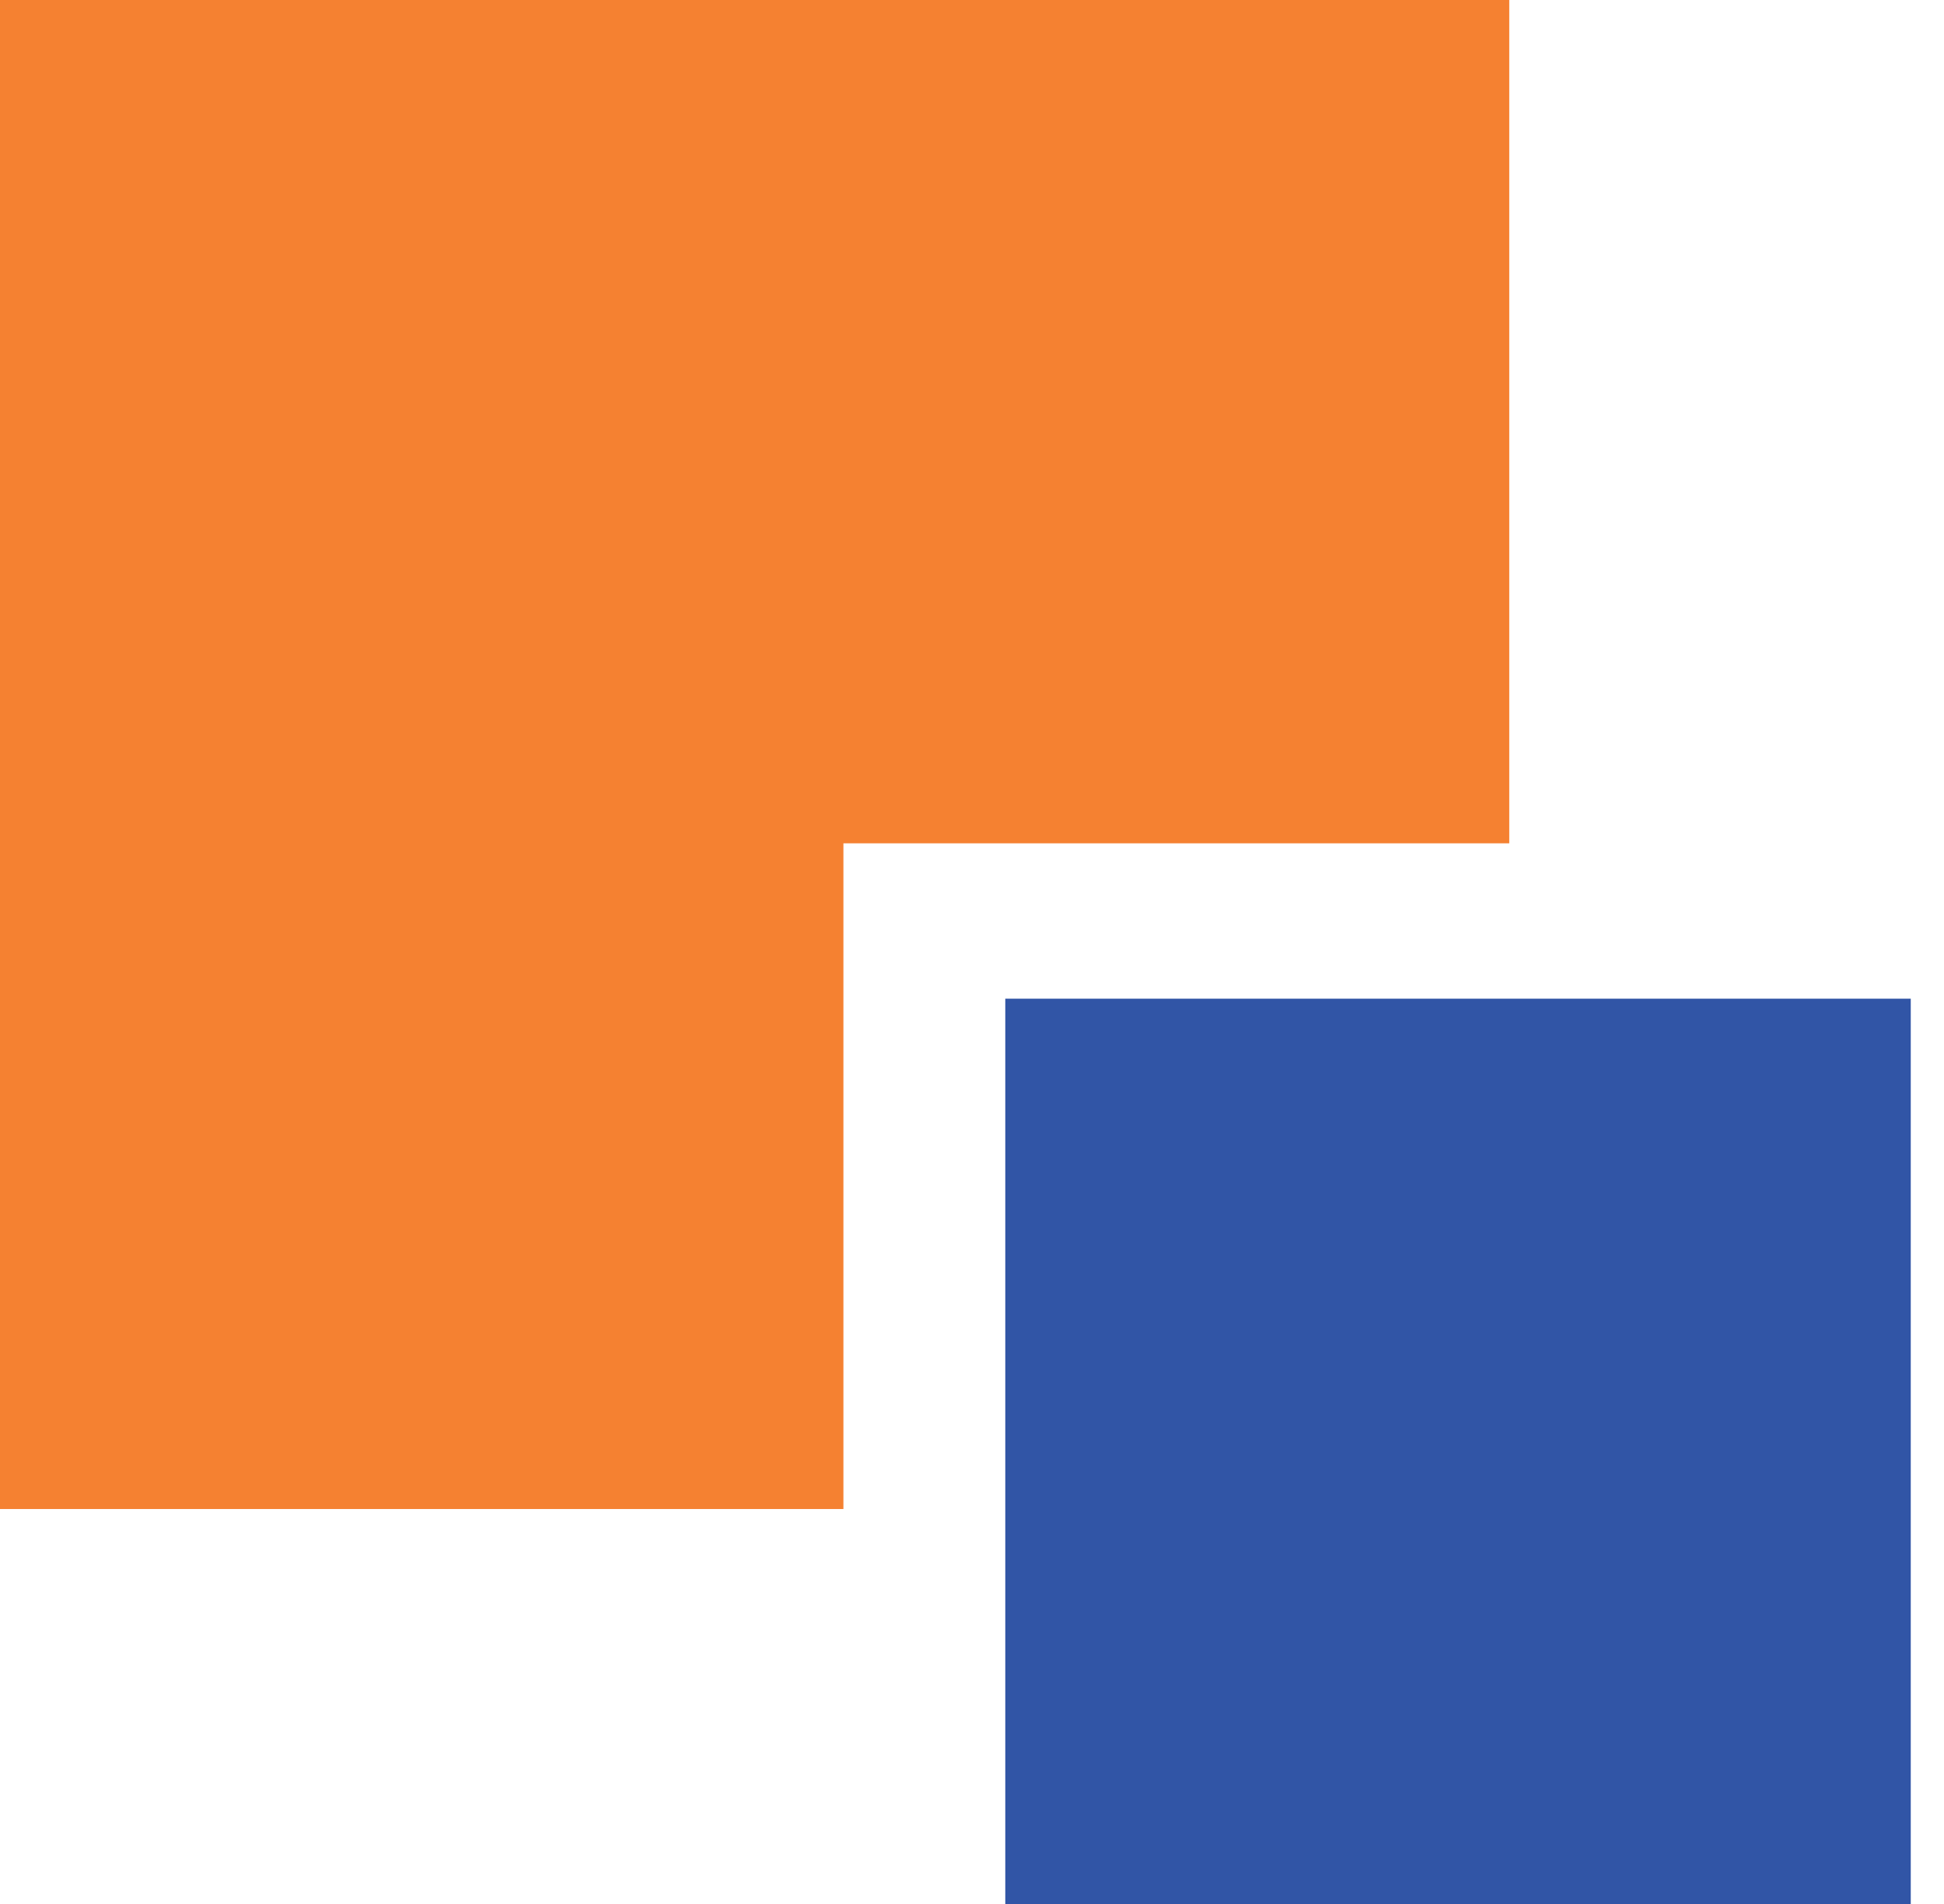
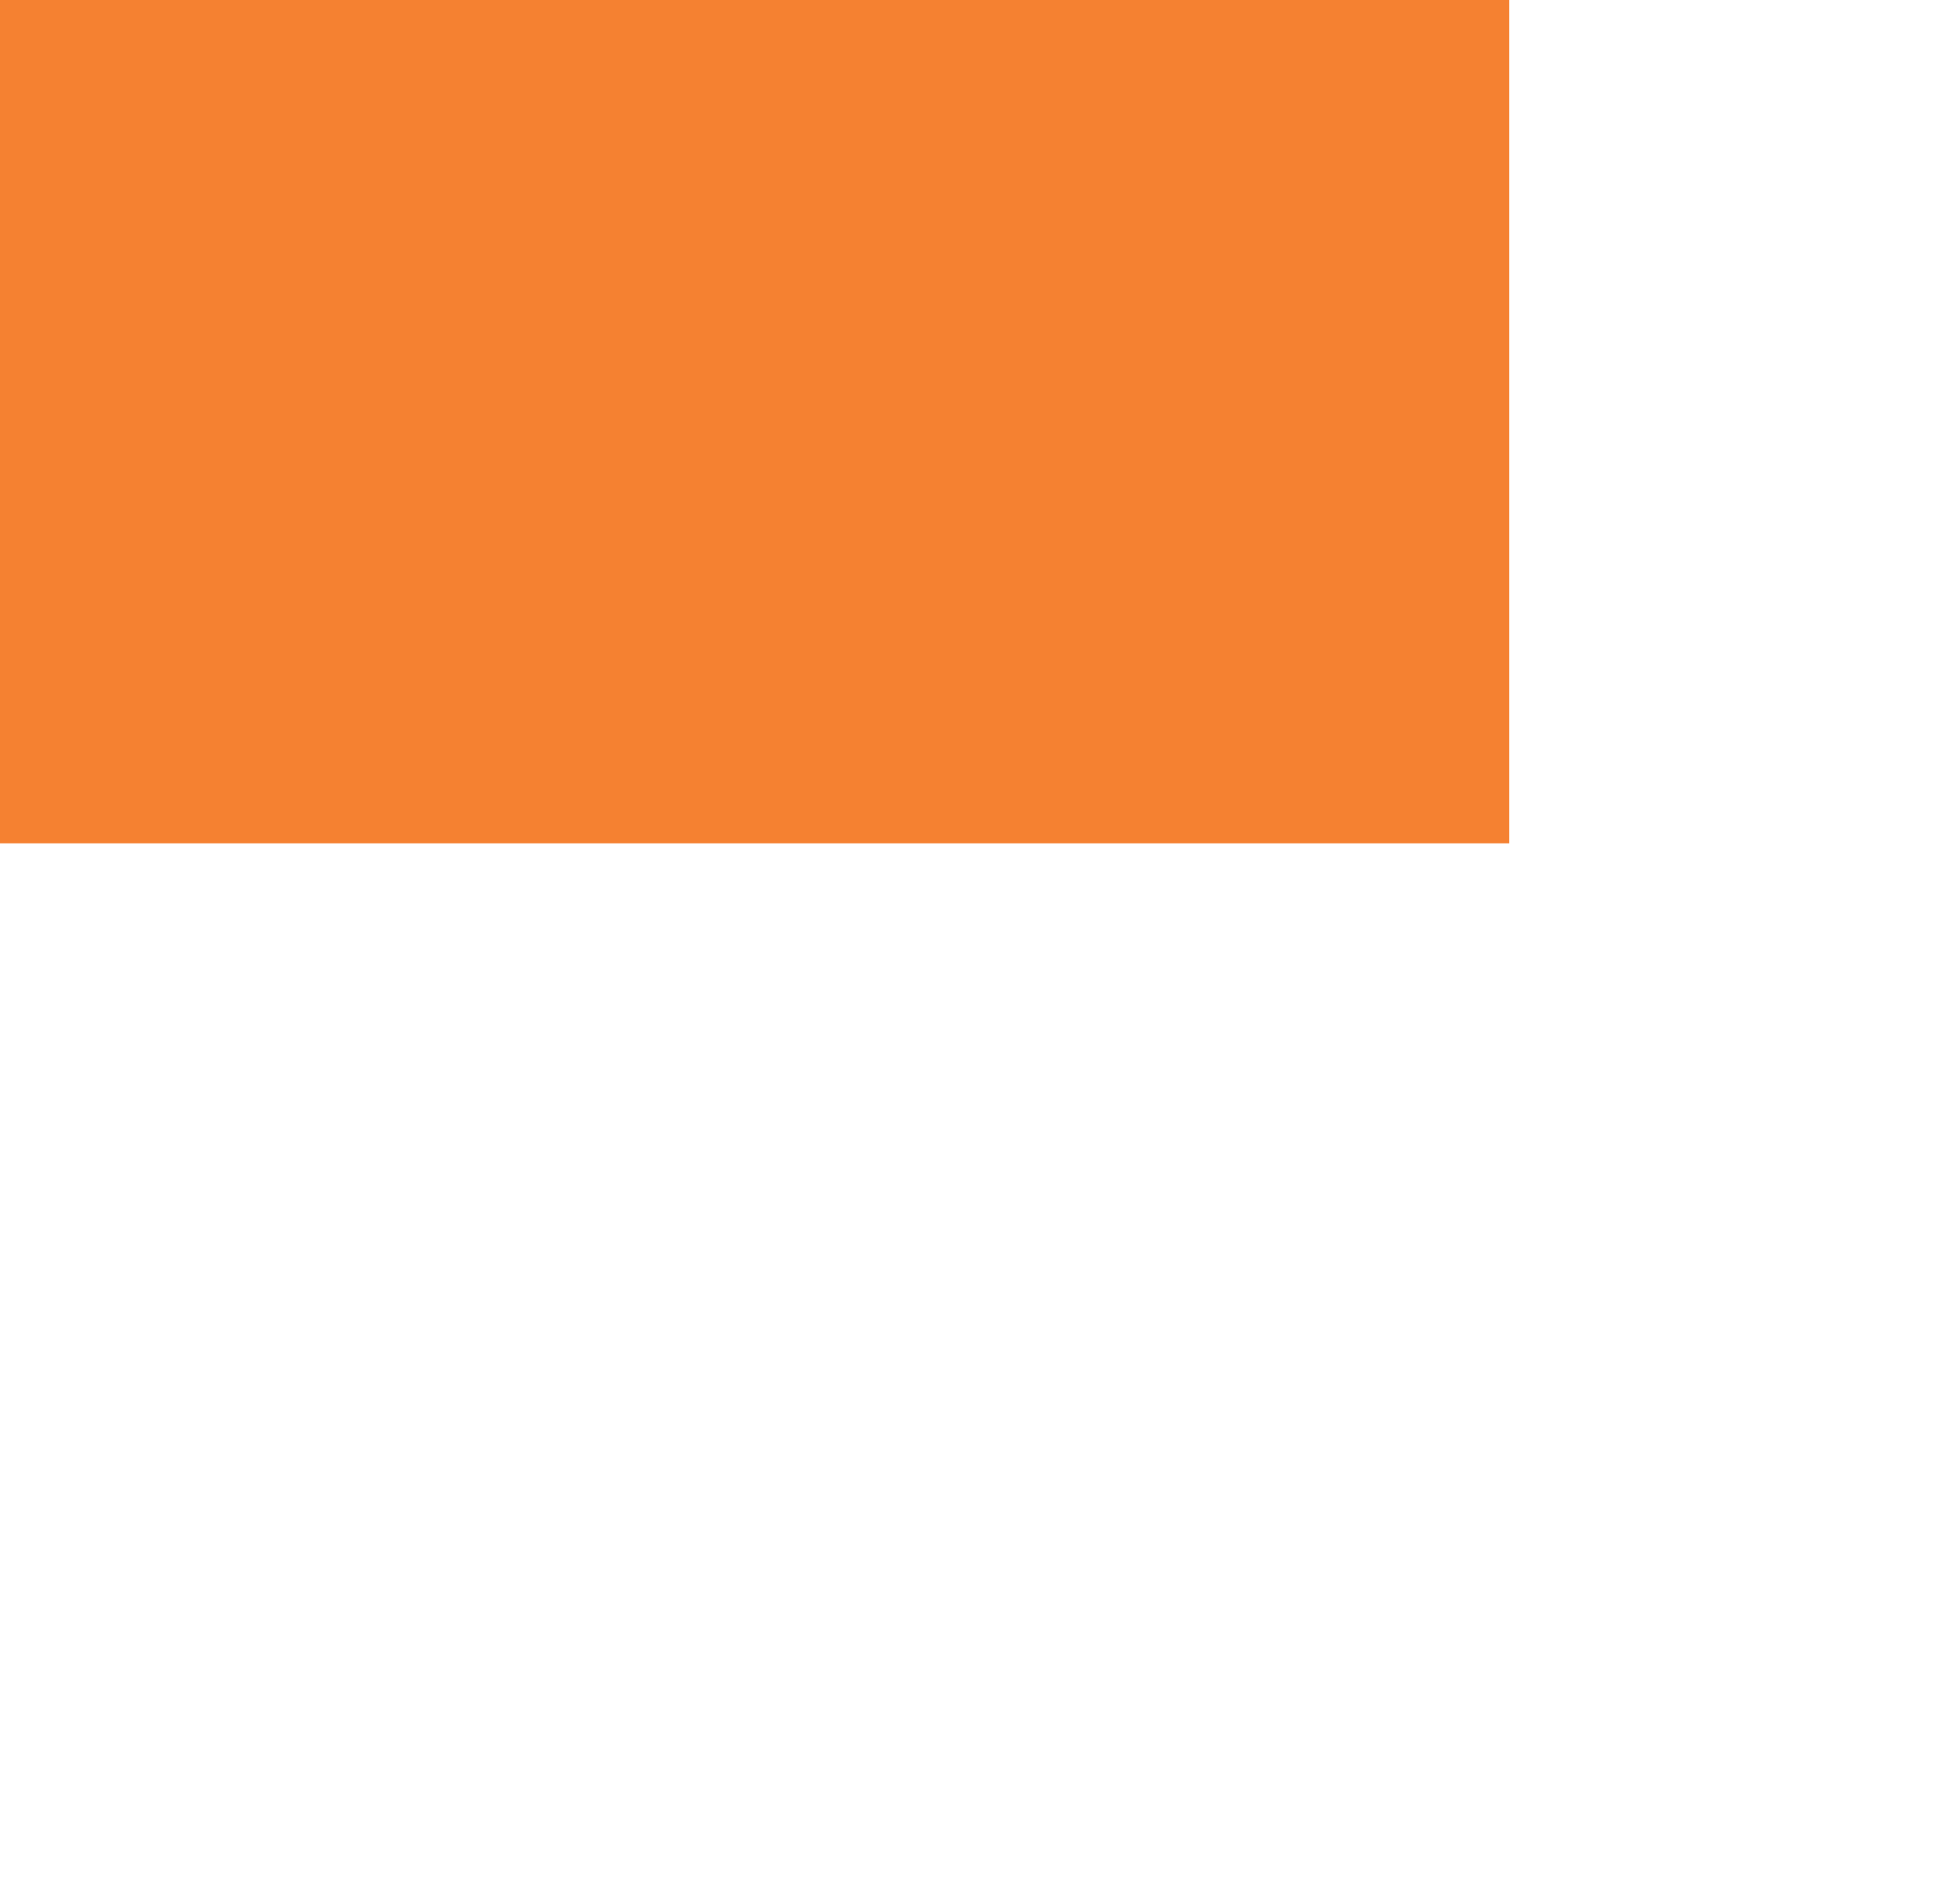
<svg xmlns="http://www.w3.org/2000/svg" version="1.1" width="49" height="48">
  <svg width="49" height="48" viewBox="0 0 49 48" fill="none">
-     <path d="M38.042 21.26V0H-0V38.043H21.259V21.26H38.042Z" fill="#F58131" />
-     <path d="M48.162 25.177V48H25.339V25.177H48.162Z" fill="#3155A6" />
+     <path d="M38.042 21.26V0H-0V38.043V21.26H38.042Z" fill="#F58131" />
  </svg>
  <style>@media (prefers-color-scheme: light) { :root { filter: none; } }
@media (prefers-color-scheme: dark) { :root { filter: none; } }
</style>
</svg>